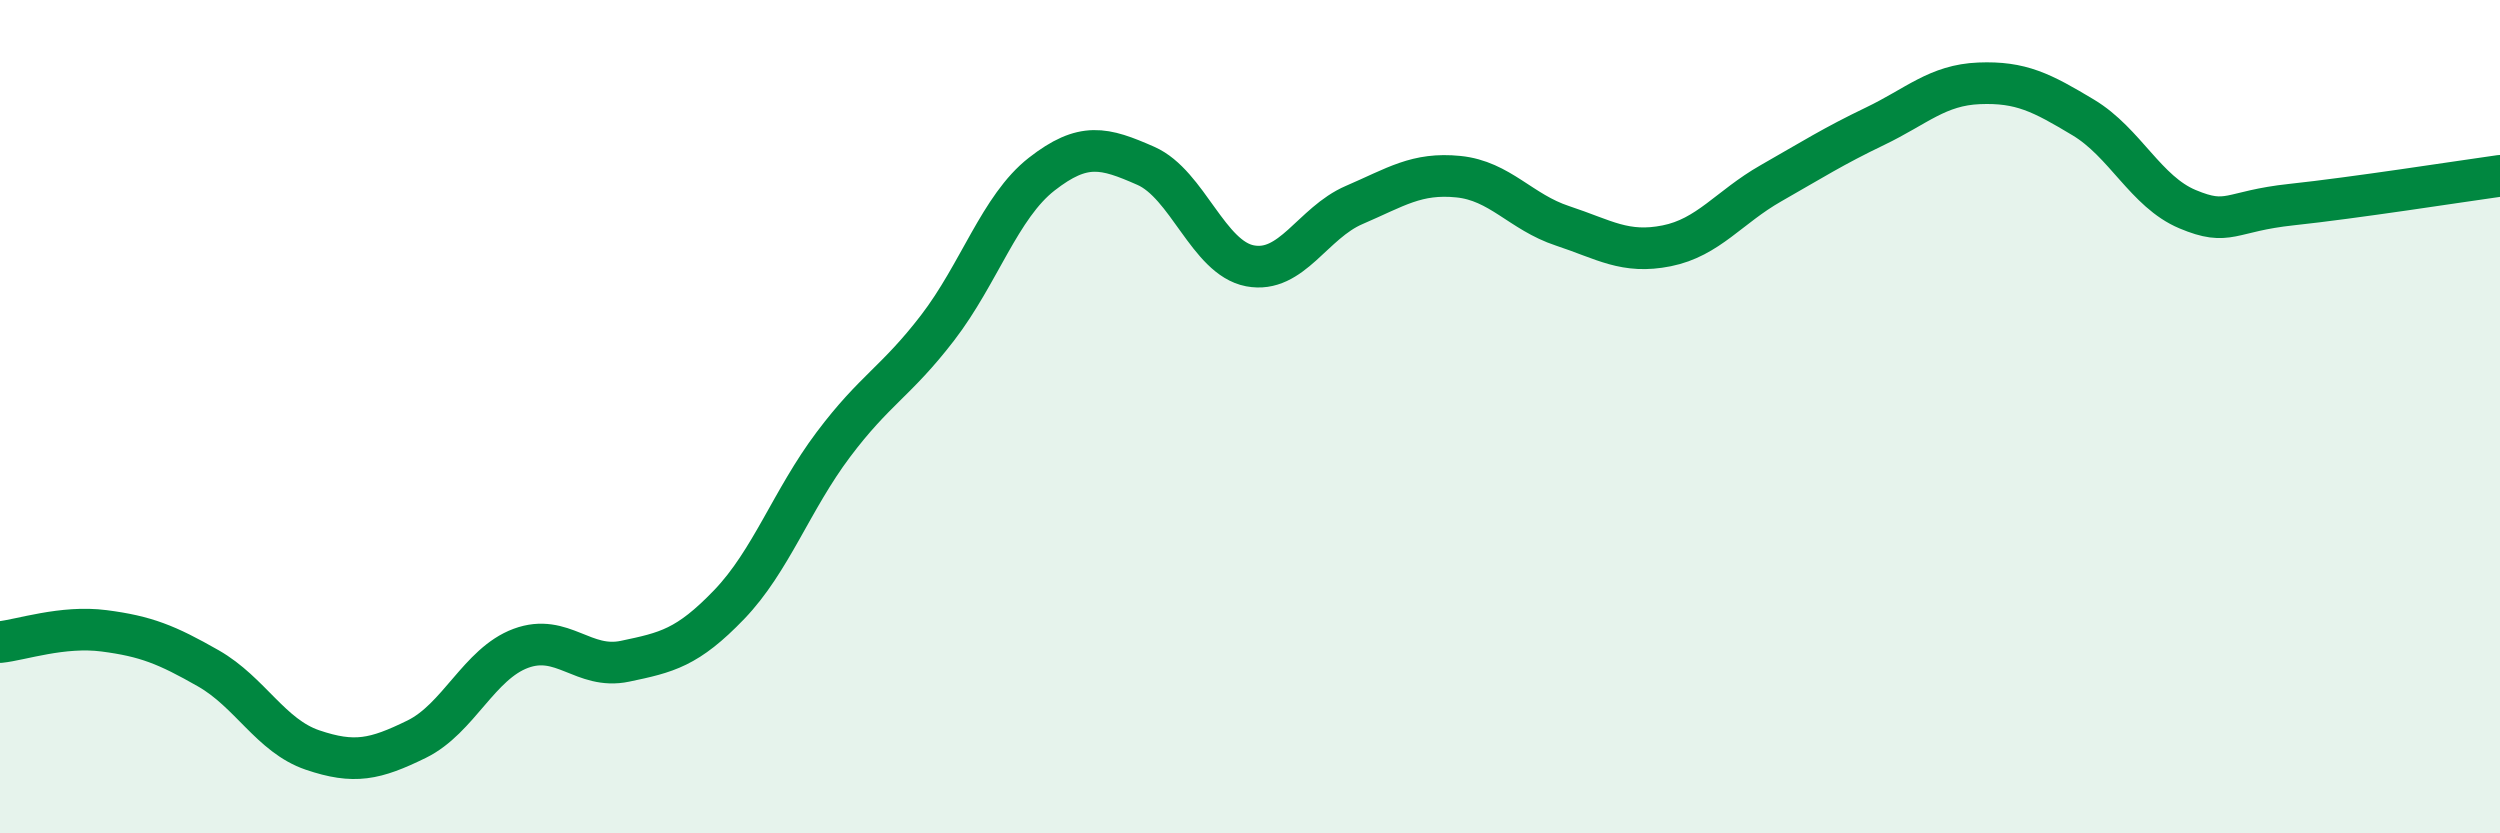
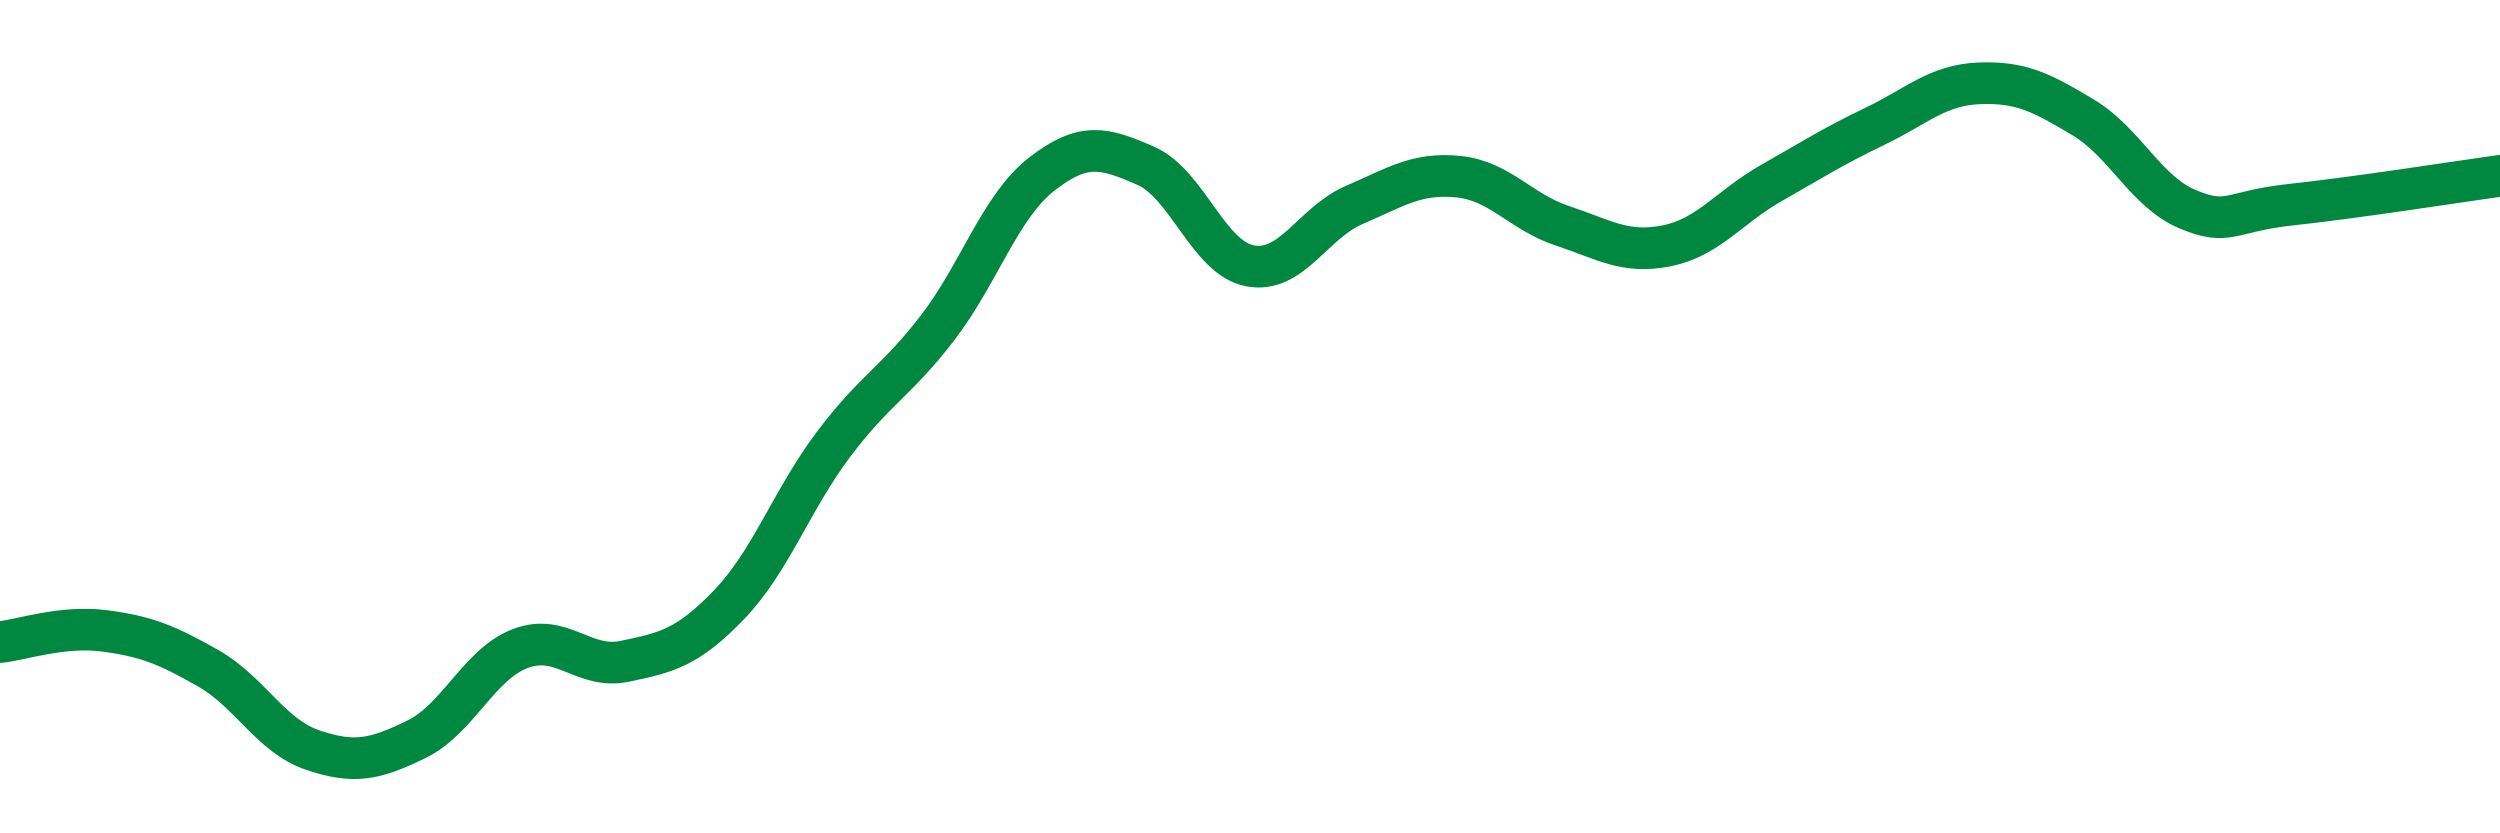
<svg xmlns="http://www.w3.org/2000/svg" width="60" height="20" viewBox="0 0 60 20">
-   <path d="M 0,15.41 C 0.5,15.36 1.5,15.01 2.5,15.14 C 3.5,15.27 4,15.47 5,16.04 C 6,16.61 6.5,17.66 7.5,18 C 8.5,18.34 9,18.23 10,17.74 C 11,17.25 11.5,15.93 12.5,15.56 C 13.5,15.19 14,16.08 15,15.87 C 16,15.66 16.5,15.55 17.5,14.51 C 18.5,13.47 19,12 20,10.67 C 21,9.34 21.5,9.17 22.5,7.87 C 23.5,6.57 24,4.96 25,4.18 C 26,3.4 26.5,3.54 27.5,3.98 C 28.5,4.42 29,6.19 30,6.38 C 31,6.57 31.5,5.35 32.5,4.92 C 33.5,4.49 34,4.14 35,4.24 C 36,4.34 36.5,5.09 37.5,5.42 C 38.5,5.75 39,6.1 40,5.9 C 41,5.7 41.5,4.97 42.5,4.4 C 43.5,3.83 44,3.51 45,3.03 C 46,2.55 46.5,2.04 47.5,2 C 48.5,1.96 49,2.22 50,2.82 C 51,3.42 51.5,4.6 52.5,5.02 C 53.5,5.44 53.5,5.07 55,4.91 C 56.5,4.75 59,4.36 60,4.22L60 20L0 20Z" fill="#008740" opacity="0.1" stroke-linecap="round" stroke-linejoin="round" />
  <path d="M 0,15.41 C 0.5,15.36 1.5,15.01 2.5,15.14 C 3.5,15.27 4,15.47 5,16.04 C 6,16.61 6.5,17.66 7.5,18 C 8.5,18.34 9,18.23 10,17.74 C 11,17.25 11.5,15.93 12.5,15.56 C 13.5,15.19 14,16.08 15,15.87 C 16,15.66 16.5,15.55 17.5,14.51 C 18.5,13.47 19,12 20,10.67 C 21,9.34 21.5,9.17 22.5,7.87 C 23.5,6.57 24,4.96 25,4.18 C 26,3.4 26.5,3.54 27.5,3.98 C 28.5,4.42 29,6.19 30,6.38 C 31,6.57 31.5,5.35 32.5,4.92 C 33.5,4.49 34,4.14 35,4.24 C 36,4.34 36.5,5.09 37.5,5.42 C 38.5,5.75 39,6.1 40,5.9 C 41,5.7 41.5,4.97 42.5,4.4 C 43.5,3.83 44,3.51 45,3.03 C 46,2.55 46.5,2.04 47.5,2 C 48.5,1.96 49,2.22 50,2.82 C 51,3.42 51.5,4.6 52.5,5.02 C 53.5,5.44 53.5,5.07 55,4.91 C 56.5,4.75 59,4.36 60,4.22" stroke="#008740" stroke-width="1" fill="none" stroke-linecap="round" stroke-linejoin="round" />
</svg>